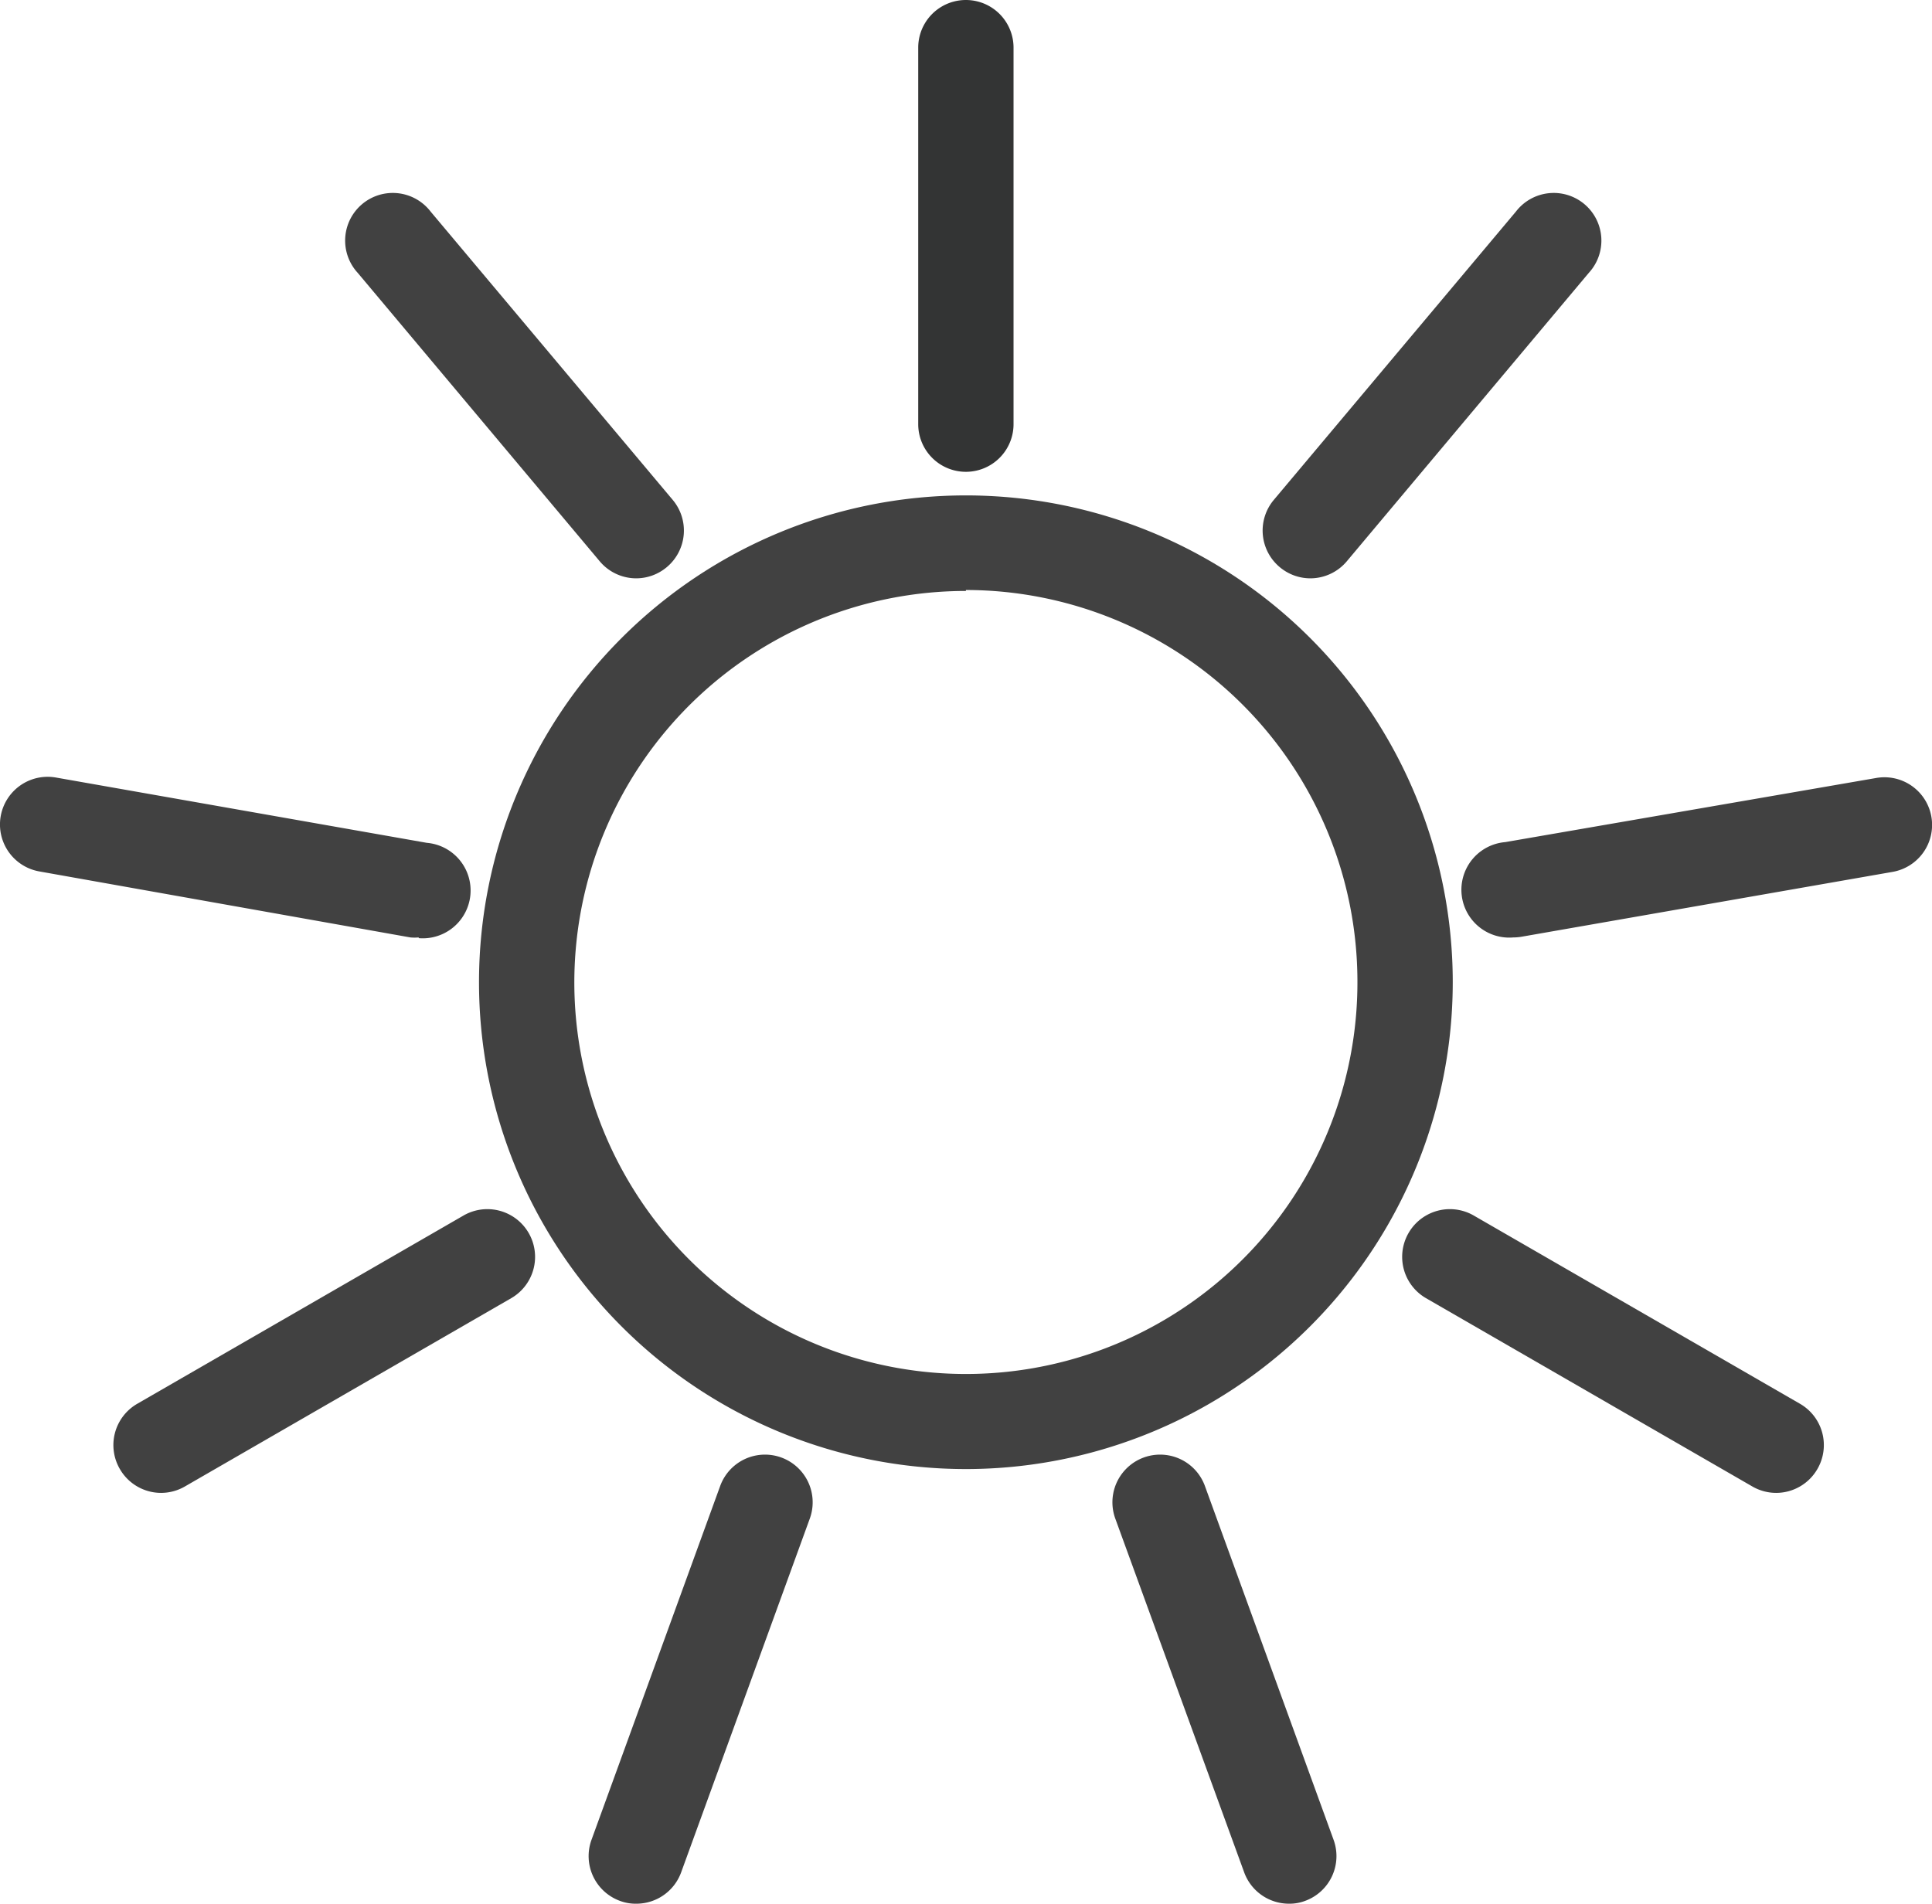
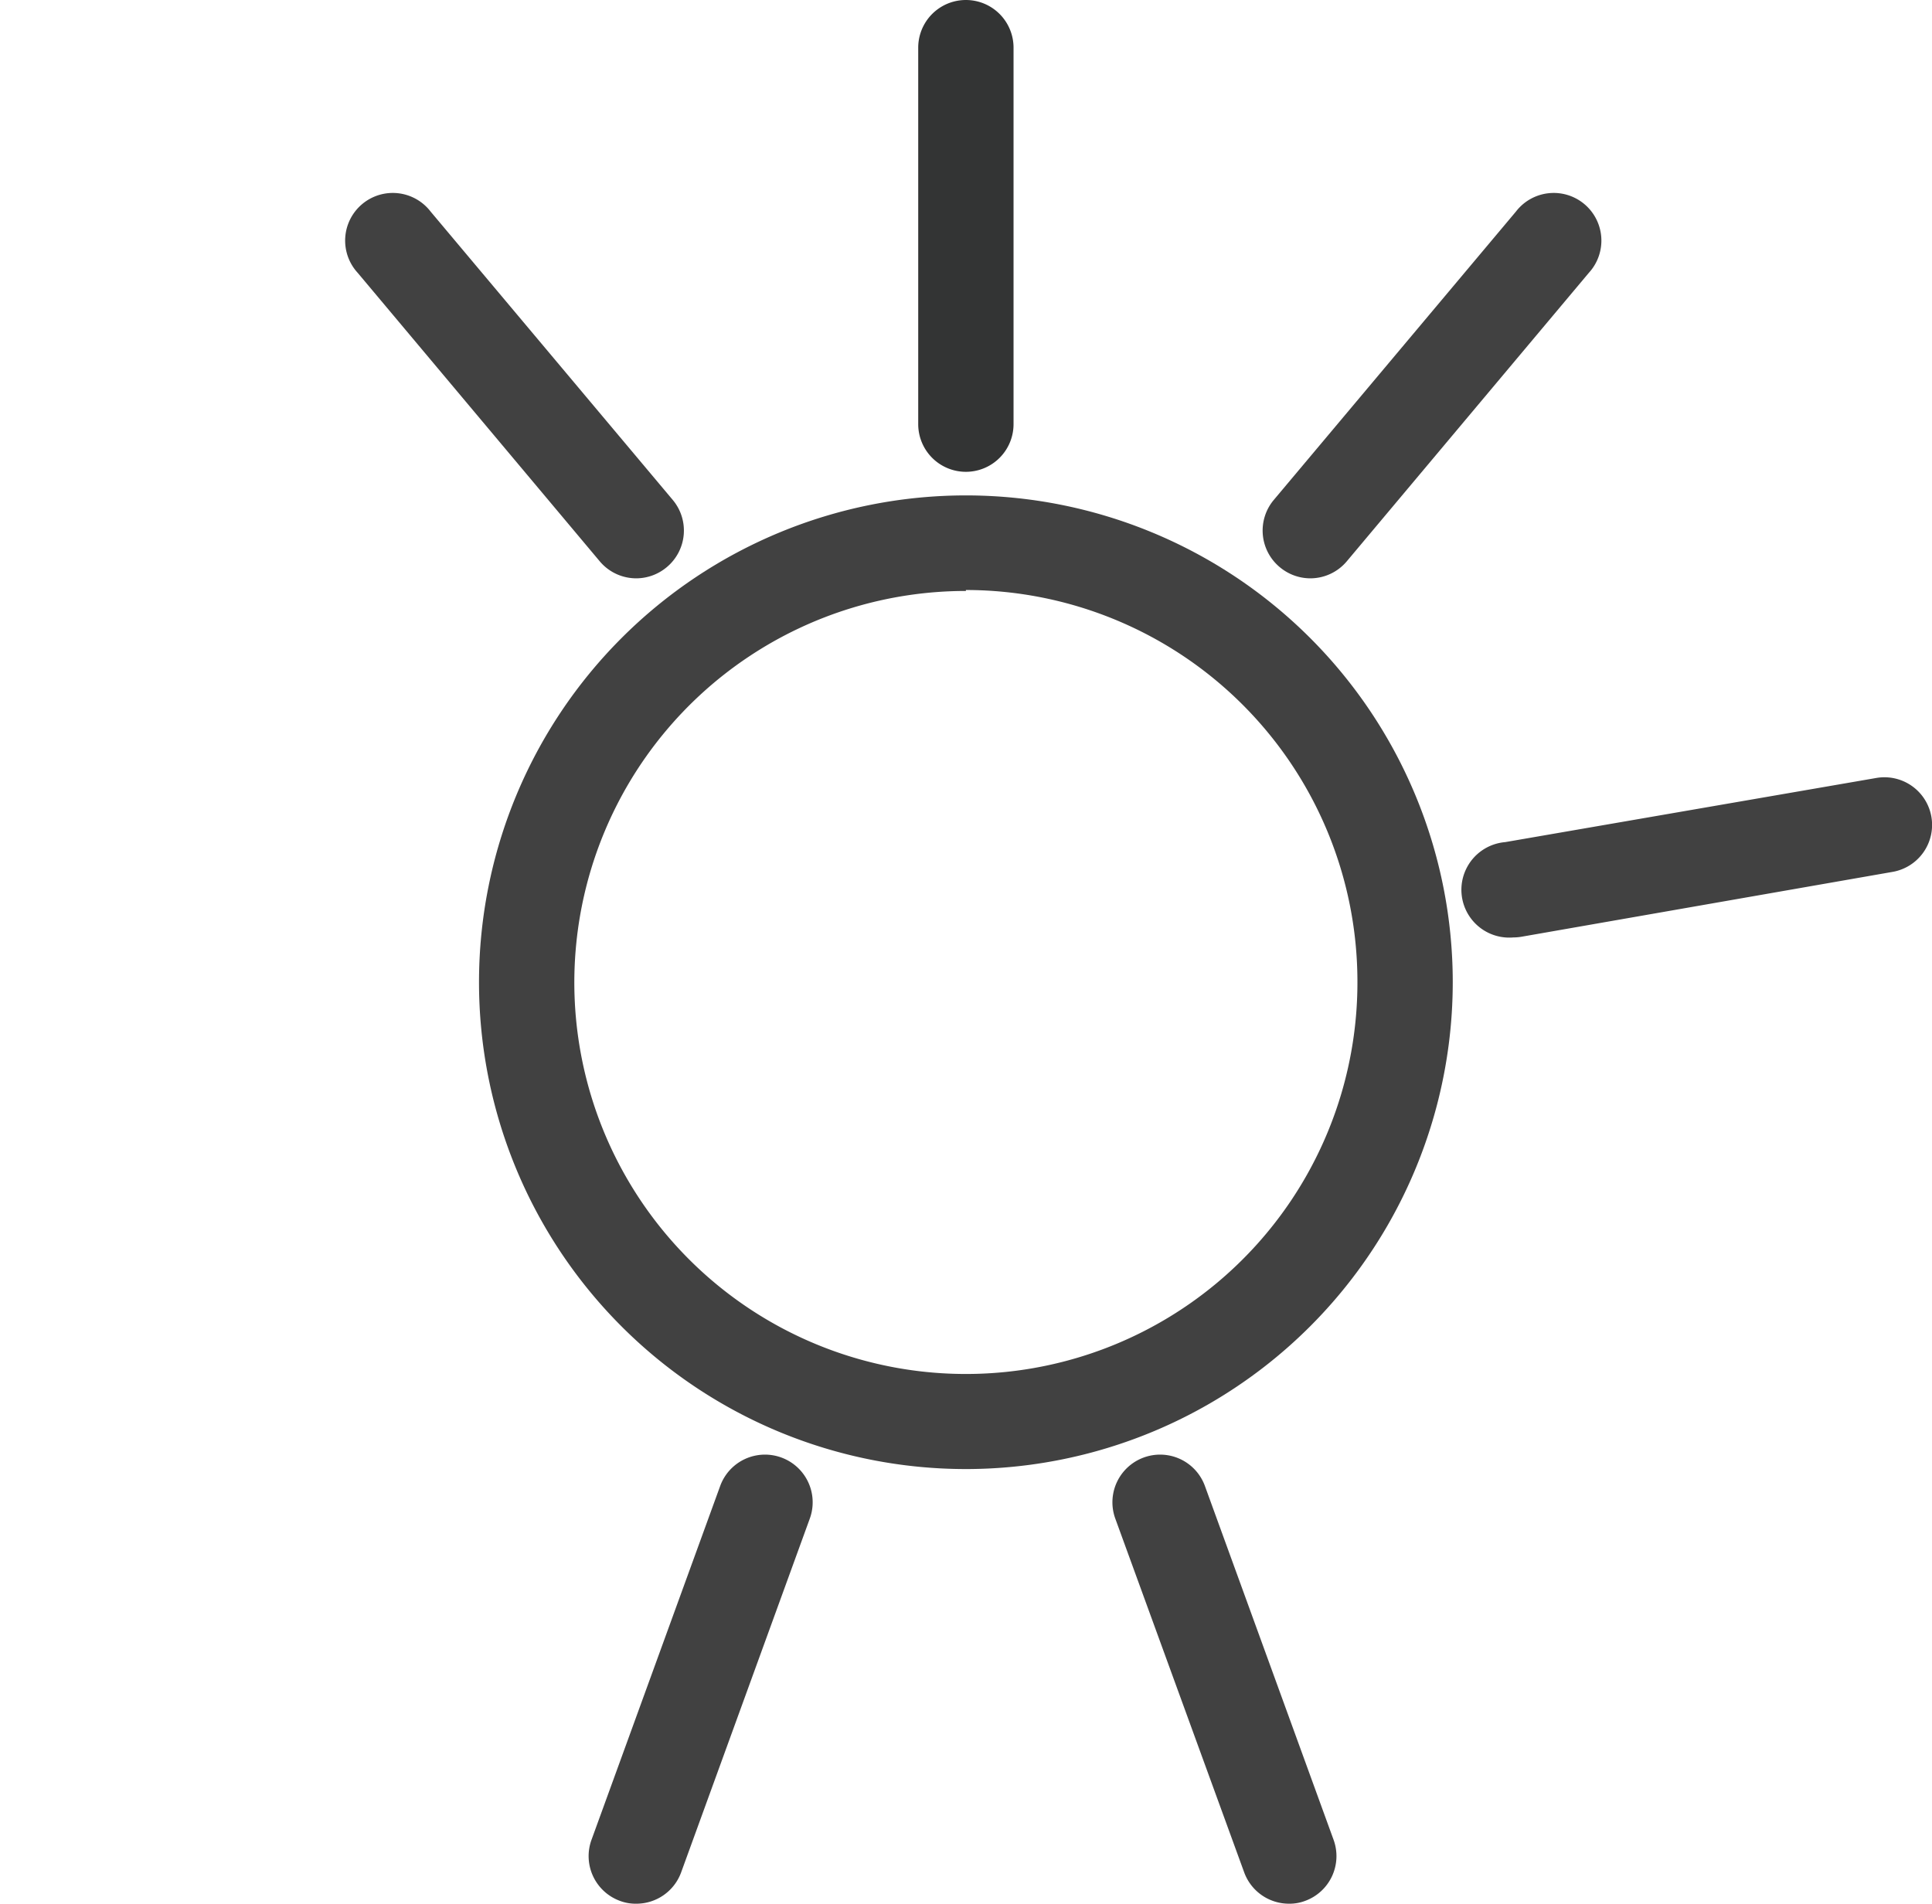
<svg xmlns="http://www.w3.org/2000/svg" id="Ebene_1" data-name="Ebene 1" viewBox="0 0 81.07 79.9">
-   <path d="M98.35,56.79" transform="translate(-17.09 -17.35)" style="fill:none;stroke:#808285;stroke-linecap:round;stroke-miterlimit:10;stroke-width:4px" />
  <path d="M57.62,79A20.43,20.43,0,1,1,78.05,58.53,20.44,20.44,0,0,1,57.62,79Zm0-36.85A16.43,16.43,0,1,0,74.05,58.53,16.44,16.44,0,0,0,57.62,42.11Z" transform="translate(-17.09 -17.35)" style="fill:#414141" />
  <line x1="40.53" y1="17.8" x2="40.53" y2="2" style="fill:#6e6c6d" />
  <path d="M57.62,37.15a2,2,0,0,1-2-2V19.35a2,2,0,0,1,4,0v15.8A2,2,0,0,1,57.62,37.15Z" transform="translate(-17.09 -17.35)" style="fill:#333434" />
  <line x1="26.7" y1="22.27" x2="16.54" y2="10.17" style="fill:#414141" />
  <path d="M43.79,41.62a2,2,0,0,1-1.53-.71L32.1,28.8a2,2,0,1,1,3.06-2.57l10.16,12.1a2,2,0,0,1-.25,2.82A2,2,0,0,1,43.79,41.62Z" transform="translate(-17.09 -17.35)" style="fill:#414141" />
  <line x1="17.56" y1="37.34" x2="2" y2="34.6" style="fill:#414141" />
-   <path d="M34.66,56.69a2,2,0,0,1-.35,0L18.74,53.92a2,2,0,1,1,.7-3.94L35,52.72a2,2,0,0,1-.34,4Z" transform="translate(-17.09 -17.35)" style="fill:#414141" />
  <line x1="20.45" y1="52.78" x2="6.76" y2="60.68" style="fill:#414141" />
-   <path d="M23.85,80a2,2,0,0,1-1.73-1,2,2,0,0,1,.73-2.74l13.69-7.9a2,2,0,0,1,2,3.47l-13.69,7.9A2,2,0,0,1,23.85,80Z" transform="translate(-17.09 -17.35)" style="fill:#414141" />
  <line x1="32.1" y1="63.04" x2="26.7" y2="77.89" style="fill:#414141" />
  <path d="M43.79,97.24a1.86,1.86,0,0,1-.69-.12,2,2,0,0,1-1.19-2.56l5.4-14.85a2,2,0,1,1,3.76,1.37l-5.4,14.85A2,2,0,0,1,43.79,97.24Z" transform="translate(-17.09 -17.35)" style="fill:#414141" />
  <line x1="48.68" y1="63.04" x2="54.09" y2="77.89" style="fill:#414141" />
  <path d="M71.18,97.24a2,2,0,0,1-1.88-1.31L63.89,81.08a2,2,0,1,1,3.76-1.37l5.4,14.85a2,2,0,0,1-1.19,2.56A1.84,1.84,0,0,1,71.18,97.24Z" transform="translate(-17.09 -17.35)" style="fill:#414141" />
-   <line x1="60.84" y1="52.78" x2="74.53" y2="60.68" style="fill:#414141" />
-   <path d="M91.62,80a2,2,0,0,1-1-.27l-13.69-7.9a2,2,0,0,1,2-3.47l13.69,7.9A2,2,0,0,1,93.35,79,2,2,0,0,1,91.62,80Z" transform="translate(-17.09 -17.35)" style="fill:#414141" />
  <line x1="63.5" y1="37.34" x2="79.07" y2="34.6" style="fill:#414141" />
  <path d="M80.59,56.69a2,2,0,0,1-.34-4L95.81,50a2,2,0,1,1,.69,3.94L80.94,56.66A2.07,2.07,0,0,1,80.59,56.69Z" transform="translate(-17.09 -17.35)" style="fill:#414141" />
  <line x1="54.98" y1="22.27" x2="65.14" y2="10.17" style="fill:#414141" />
  <path d="M72.07,41.62a2,2,0,0,1-1.28-.47,2,2,0,0,1-.25-2.82L80.7,26.23a2,2,0,1,1,3.06,2.57L73.6,40.91A2,2,0,0,1,72.07,41.62Z" transform="translate(-17.09 -17.35)" style="fill:#414141" />
</svg>